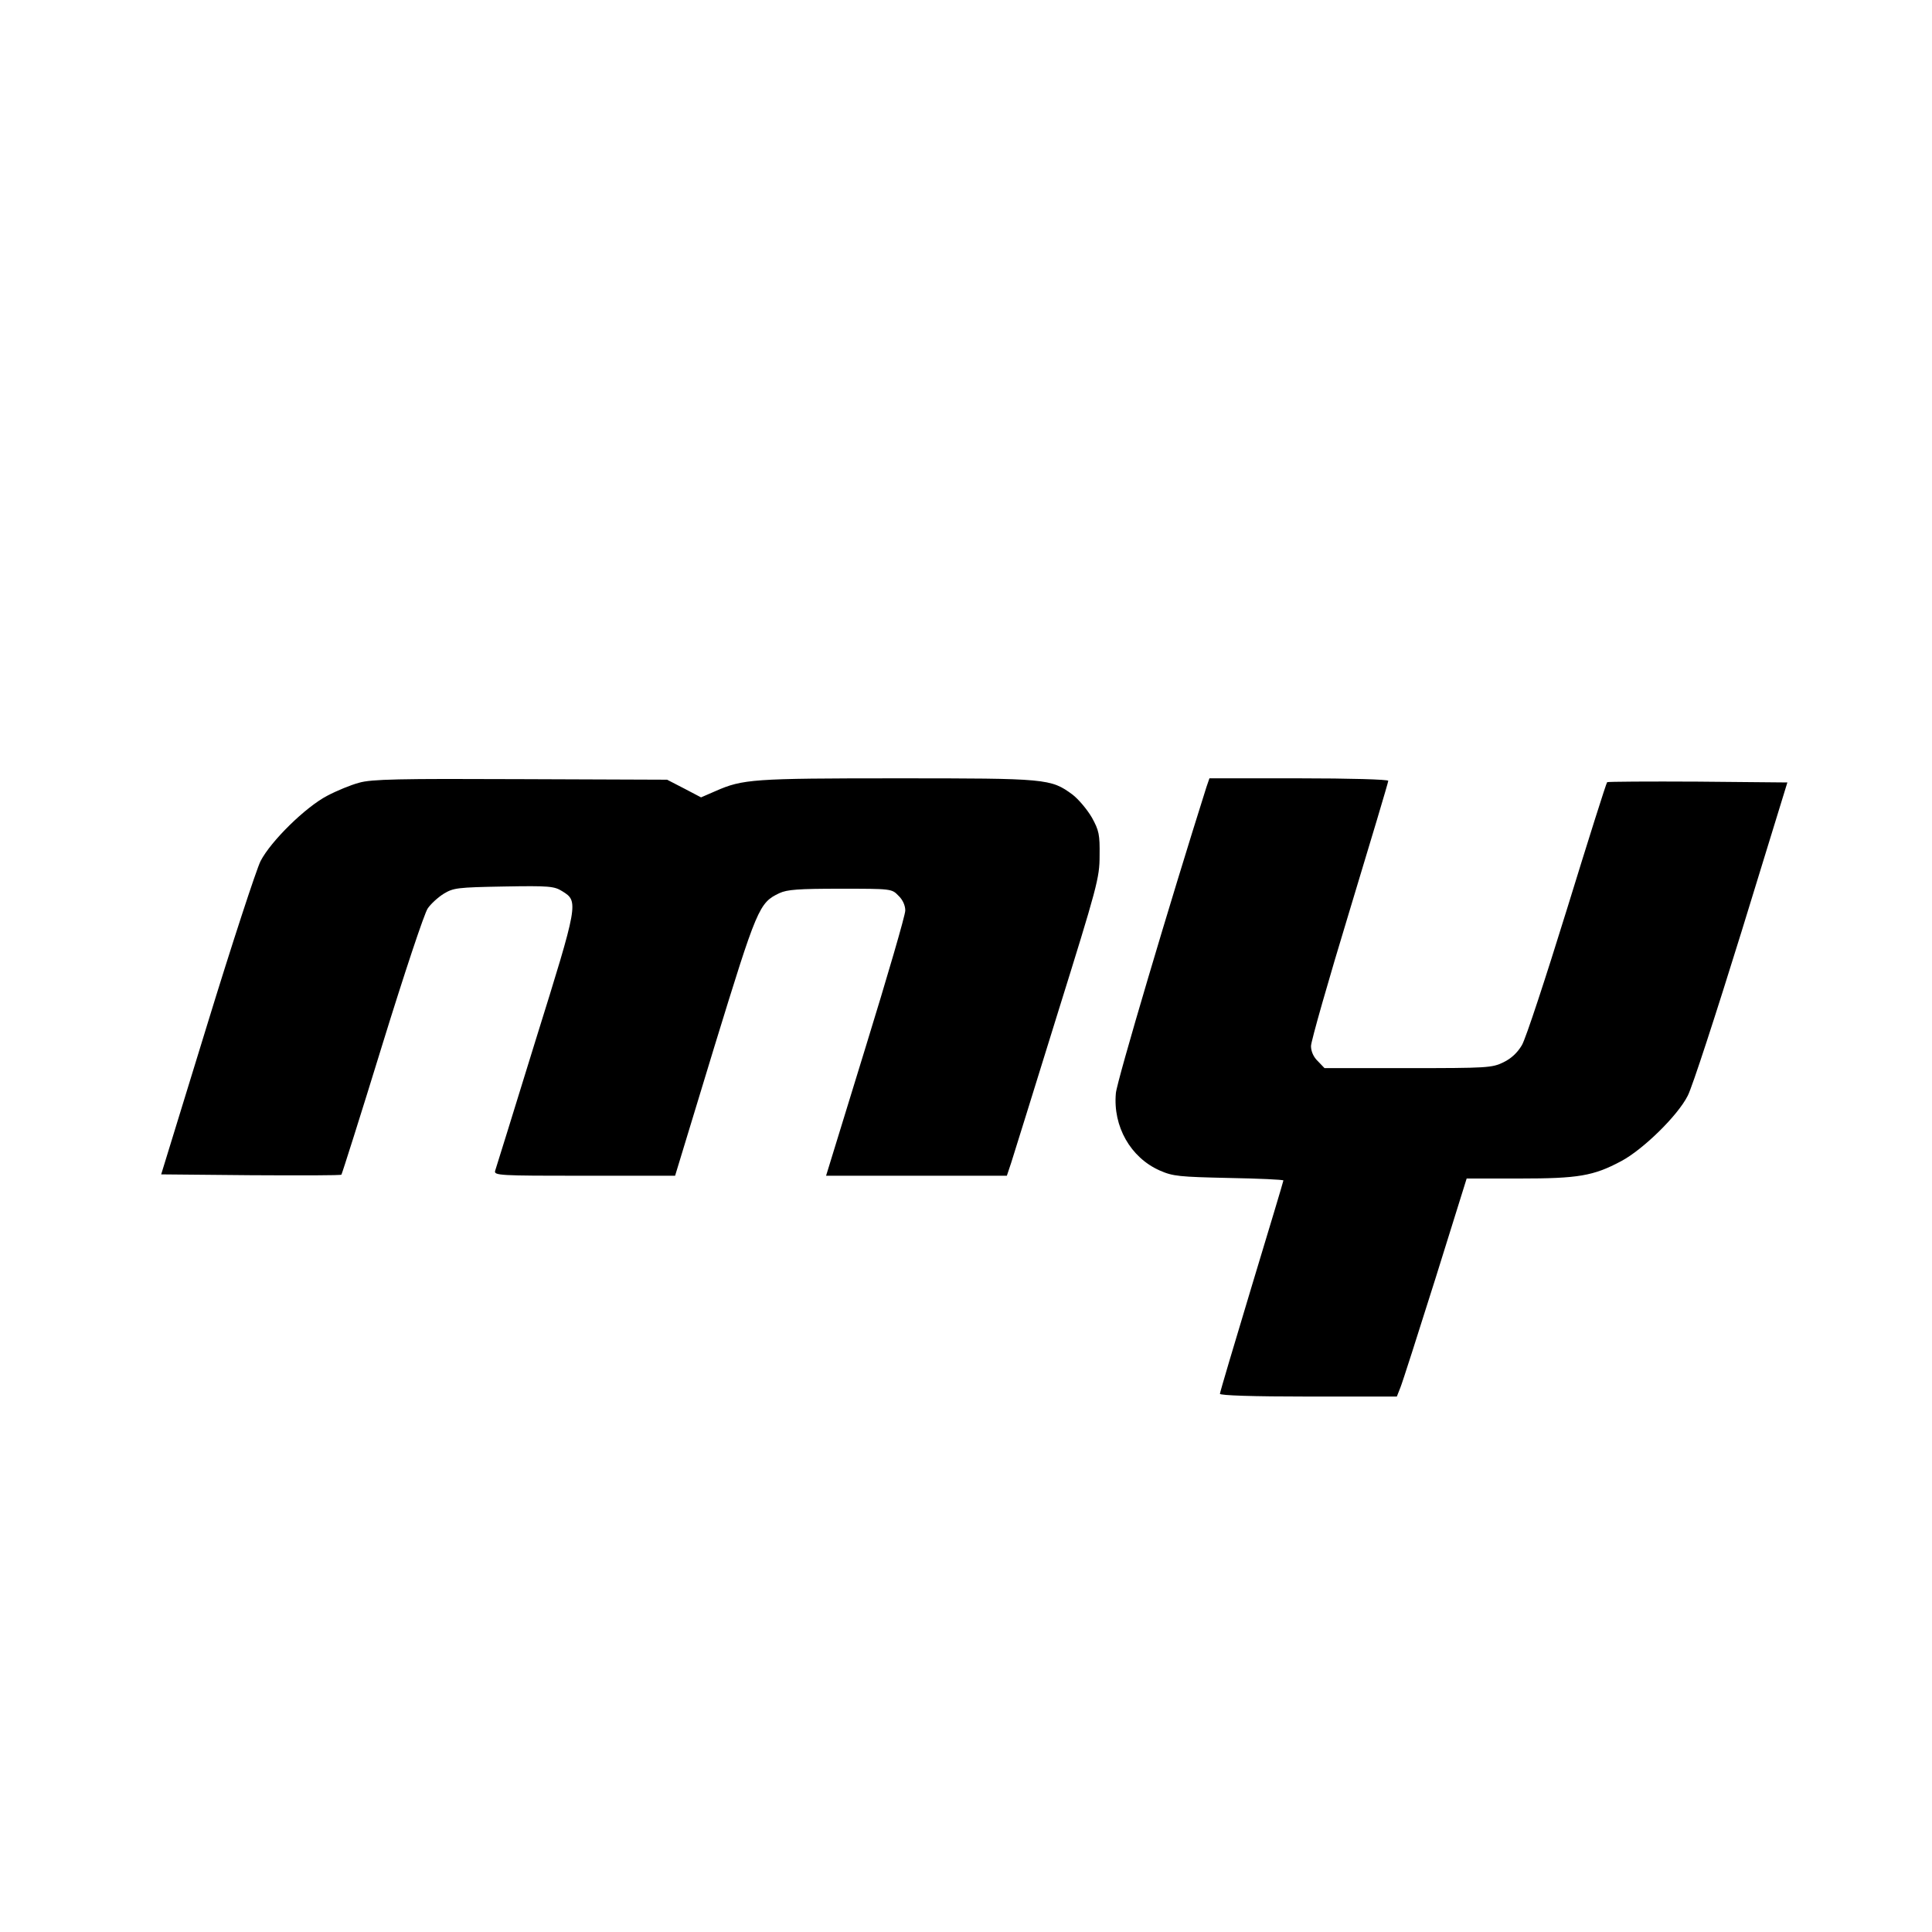
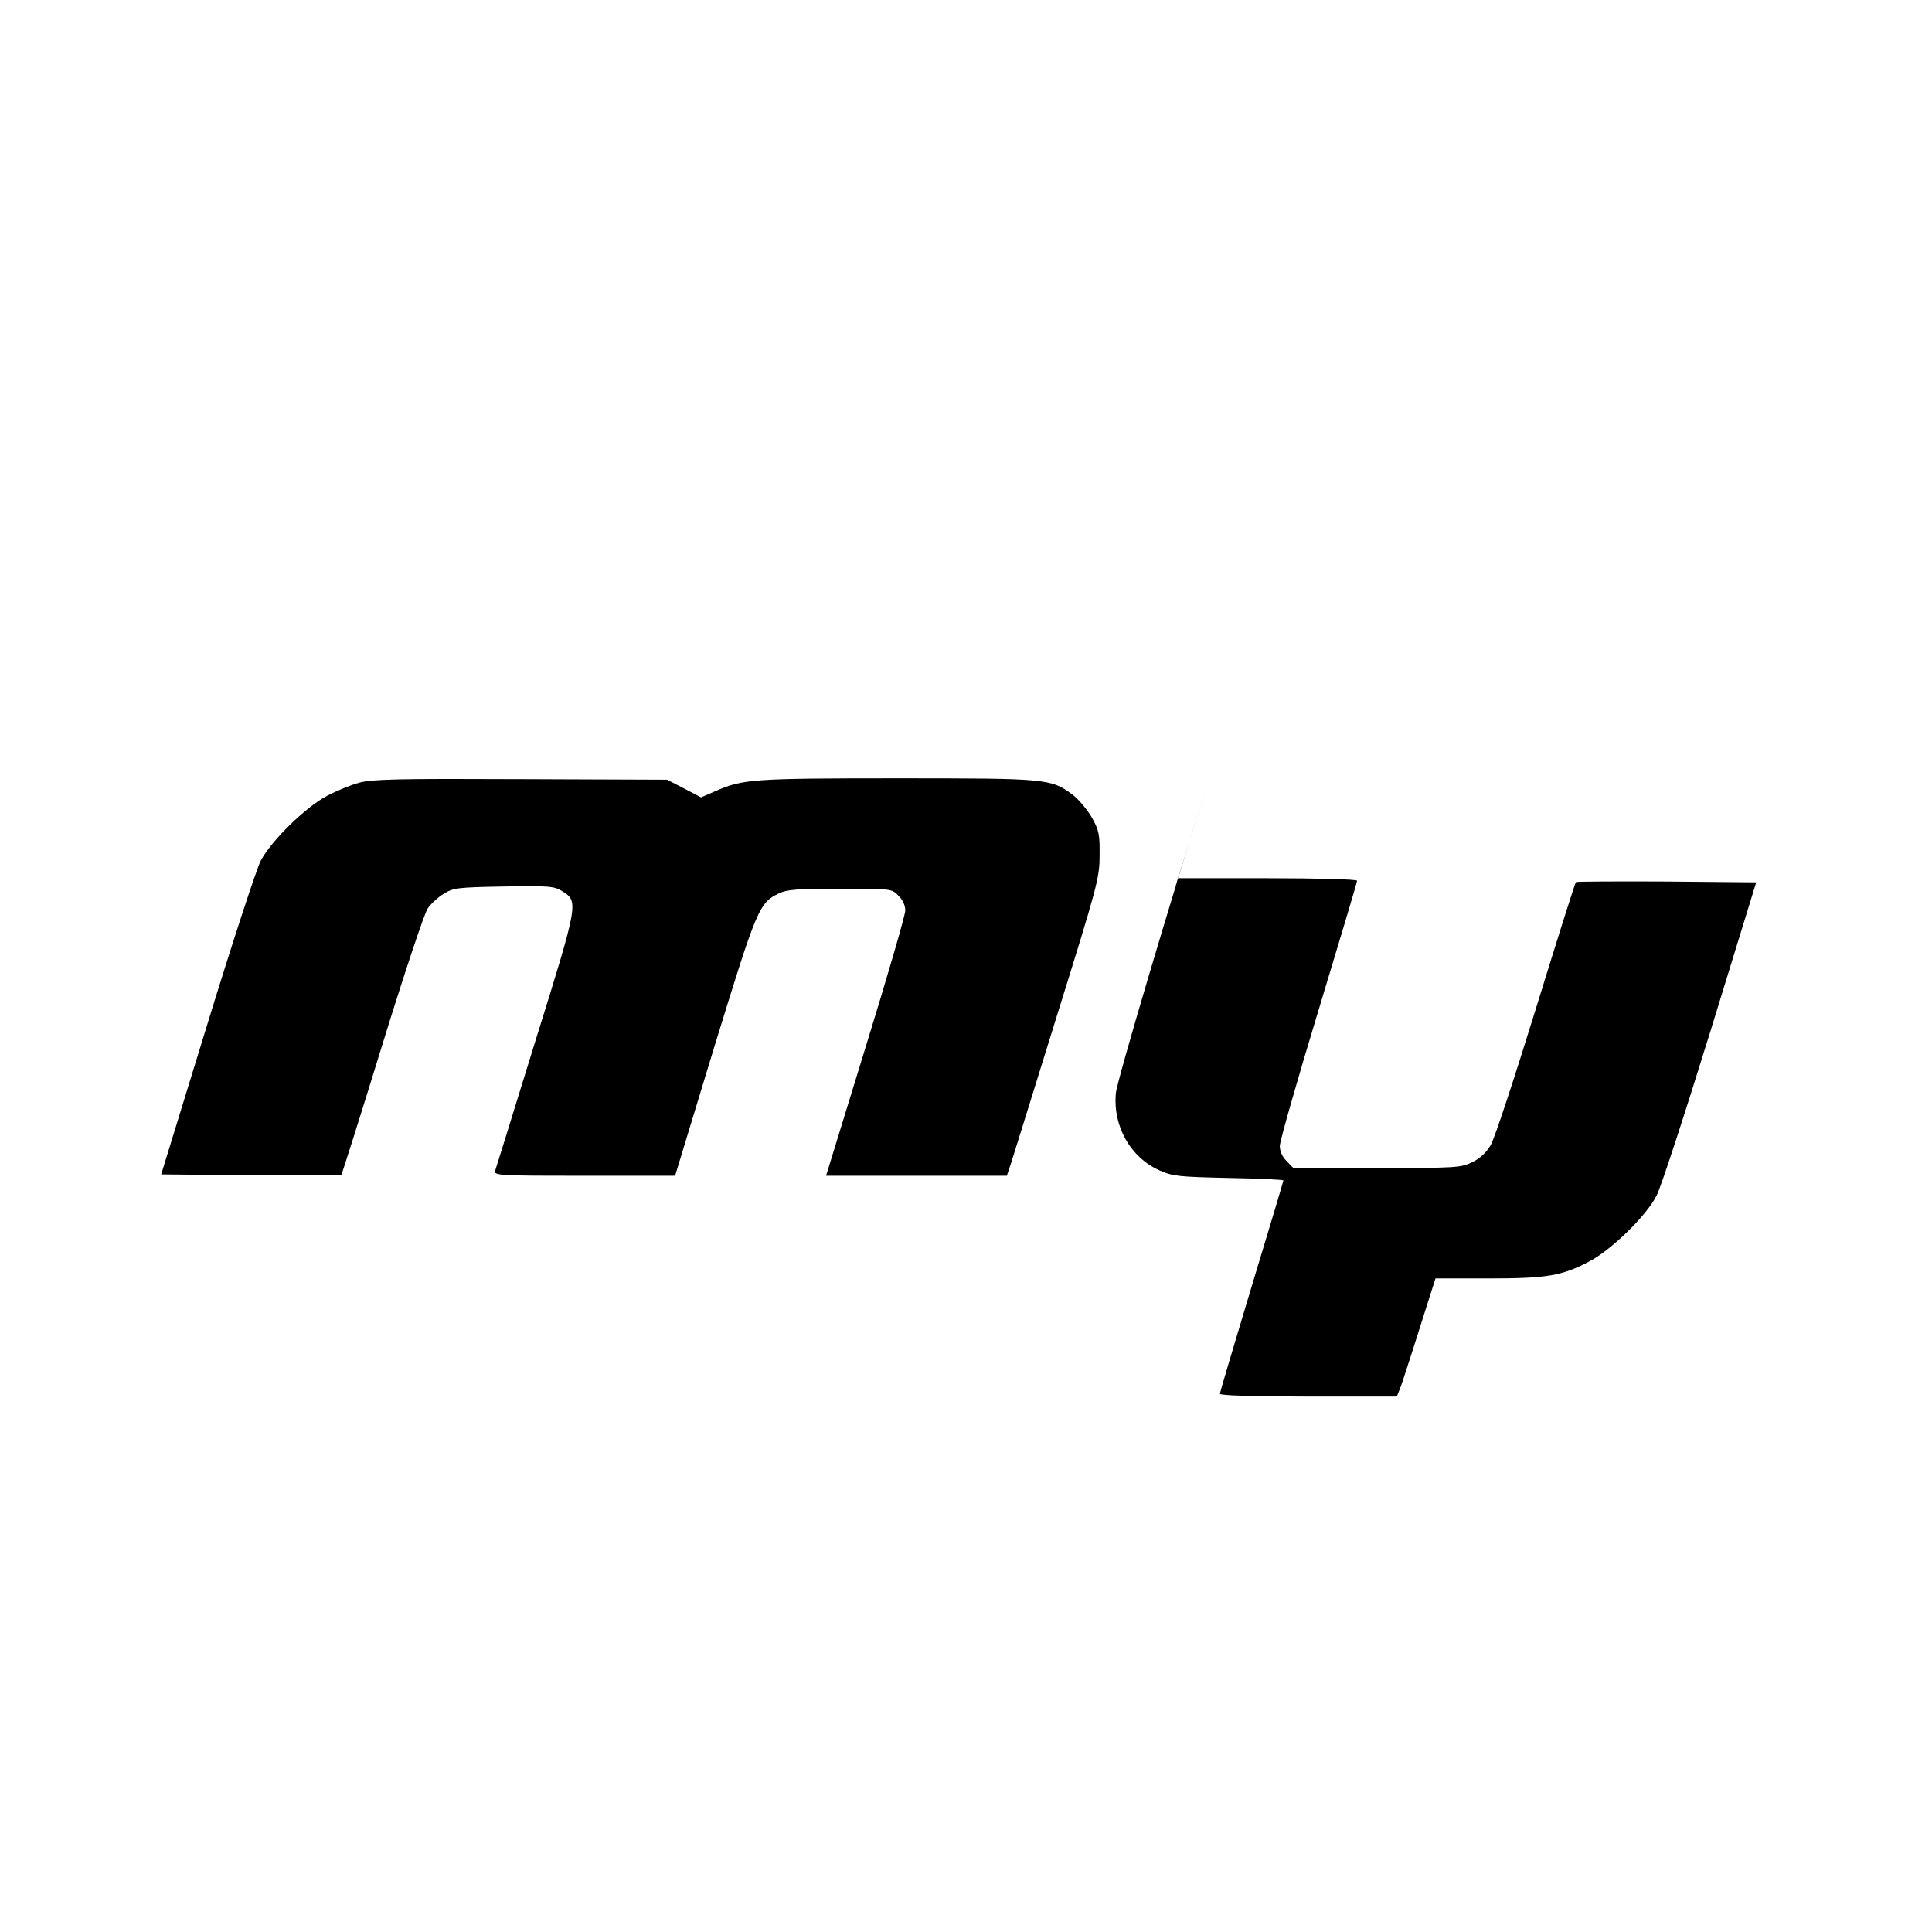
<svg xmlns="http://www.w3.org/2000/svg" version="1.0" width="933.333" height="933.333" viewBox="0 0 700 700" preserveAspectRatio="xMidYMid meet">
  <g fill="#000" stroke="none">
-     <path d="M130.1 283.6c-3 .8-8.1 2.9-11.5 4.7-7.9 4.1-20.5 16.5-24.2 23.7-1.5 3-10.3 29.8-19.4 59.5l-16.6 54 32.4.3c17.9.1 32.7.1 32.9-.2.2-.2 6.9-21.3 14.8-47 7.9-25.6 15.3-47.9 16.5-49.5 1.1-1.6 3.7-4 5.8-5.3 3.5-2.1 4.9-2.3 21.7-2.6 16.6-.3 18.3-.1 21.2 1.7 6 3.7 5.9 4.2-9.7 54.2-7.7 25-14.3 46.2-14.6 47.1-.5 1.7 1.5 1.8 32.3 1.8h32.9l14.3-47c15.4-50.1 16.1-51.9 23.5-55.4 2.8-1.3 6.9-1.6 22-1.6 18.5 0 18.7 0 21.1 2.5 1.6 1.5 2.5 3.6 2.5 5.4 0 1.7-6.5 24-14.4 49.6L299.3 426h65.5l1.6-4.8c.8-2.6 8.4-26.8 16.7-53.7 14.5-46.5 15.3-49.4 15.3-57.5.1-7.6-.2-9.1-2.8-13.8-1.7-2.9-4.8-6.6-7-8.3-7.9-5.8-9.2-5.9-63.7-5.9-52.2 0-55.8.3-65.6 4.6l-5.3 2.3-6.1-3.2-6.2-3.2-53.1-.2c-44-.2-54 0-58.5 1.3zm307 1.6c-13 41.1-32.5 106.7-32.8 110.9-1.1 12 5.3 23.3 15.9 28 4.8 2.1 7 2.3 25.1 2.7 10.8.2 19.7.6 19.7.9 0 .3-5.2 17.6-11.5 38.4C447.2 487 442 504.5 442 505c0 .6 11.9 1 32.1 1h32l1.3-3.3c.7-1.7 6.4-19.5 12.7-39.5l11.3-36.2h19.1c21.3 0 26.8-.9 36.9-6.3 7.9-4.2 20.5-16.5 24.1-23.7 1.6-3 10.3-29.8 19.5-59.5l16.6-54-32.5-.3c-17.8-.1-32.6 0-32.8.2-.3.2-6.8 20.8-14.5 45.8-7.7 24.9-15 47.2-16.4 49.5-1.6 2.7-3.8 4.8-6.7 6.2-4.1 2-5.9 2.1-34.6 2.1h-30.2l-2.4-2.5c-1.6-1.5-2.5-3.6-2.5-5.5 0-1.7 6.3-23.8 14-49.1 7.7-25.4 14-46.5 14-47s-14.1-.9-32.4-.9h-32.4l-1.1 3.2z" />
+     <path d="M130.1 283.6c-3 .8-8.1 2.9-11.5 4.7-7.9 4.1-20.5 16.5-24.2 23.7-1.5 3-10.3 29.8-19.4 59.5l-16.6 54 32.4.3c17.9.1 32.7.1 32.9-.2.2-.2 6.9-21.3 14.8-47 7.9-25.6 15.3-47.9 16.5-49.5 1.1-1.6 3.7-4 5.8-5.3 3.5-2.1 4.9-2.3 21.7-2.6 16.6-.3 18.3-.1 21.2 1.7 6 3.7 5.9 4.2-9.7 54.2-7.7 25-14.3 46.2-14.6 47.1-.5 1.7 1.5 1.8 32.3 1.8h32.9l14.3-47c15.4-50.1 16.1-51.9 23.5-55.4 2.8-1.3 6.9-1.6 22-1.6 18.5 0 18.7 0 21.1 2.5 1.6 1.5 2.5 3.6 2.5 5.4 0 1.7-6.5 24-14.4 49.6L299.3 426h65.5l1.6-4.8c.8-2.6 8.4-26.8 16.7-53.7 14.5-46.5 15.3-49.4 15.3-57.5.1-7.6-.2-9.1-2.8-13.8-1.7-2.9-4.8-6.6-7-8.3-7.9-5.8-9.2-5.9-63.7-5.9-52.2 0-55.8.3-65.6 4.6l-5.3 2.3-6.1-3.2-6.2-3.2-53.1-.2c-44-.2-54 0-58.5 1.3zm307 1.6c-13 41.1-32.5 106.7-32.8 110.9-1.1 12 5.3 23.3 15.9 28 4.8 2.1 7 2.3 25.1 2.7 10.8.2 19.7.6 19.7.9 0 .3-5.2 17.6-11.5 38.4C447.2 487 442 504.5 442 505c0 .6 11.9 1 32.1 1h32l1.3-3.3c.7-1.7 6.4-19.5 12.7-39.5h19.1c21.3 0 26.8-.9 36.9-6.3 7.9-4.2 20.5-16.5 24.1-23.7 1.6-3 10.3-29.8 19.5-59.5l16.6-54-32.5-.3c-17.8-.1-32.6 0-32.8.2-.3.2-6.8 20.8-14.5 45.8-7.7 24.9-15 47.2-16.4 49.5-1.6 2.7-3.8 4.8-6.7 6.2-4.1 2-5.9 2.1-34.6 2.1h-30.2l-2.4-2.5c-1.6-1.5-2.5-3.6-2.5-5.5 0-1.7 6.3-23.8 14-49.1 7.7-25.4 14-46.5 14-47s-14.1-.9-32.4-.9h-32.4l-1.1 3.2z" />
  </g>
</svg>